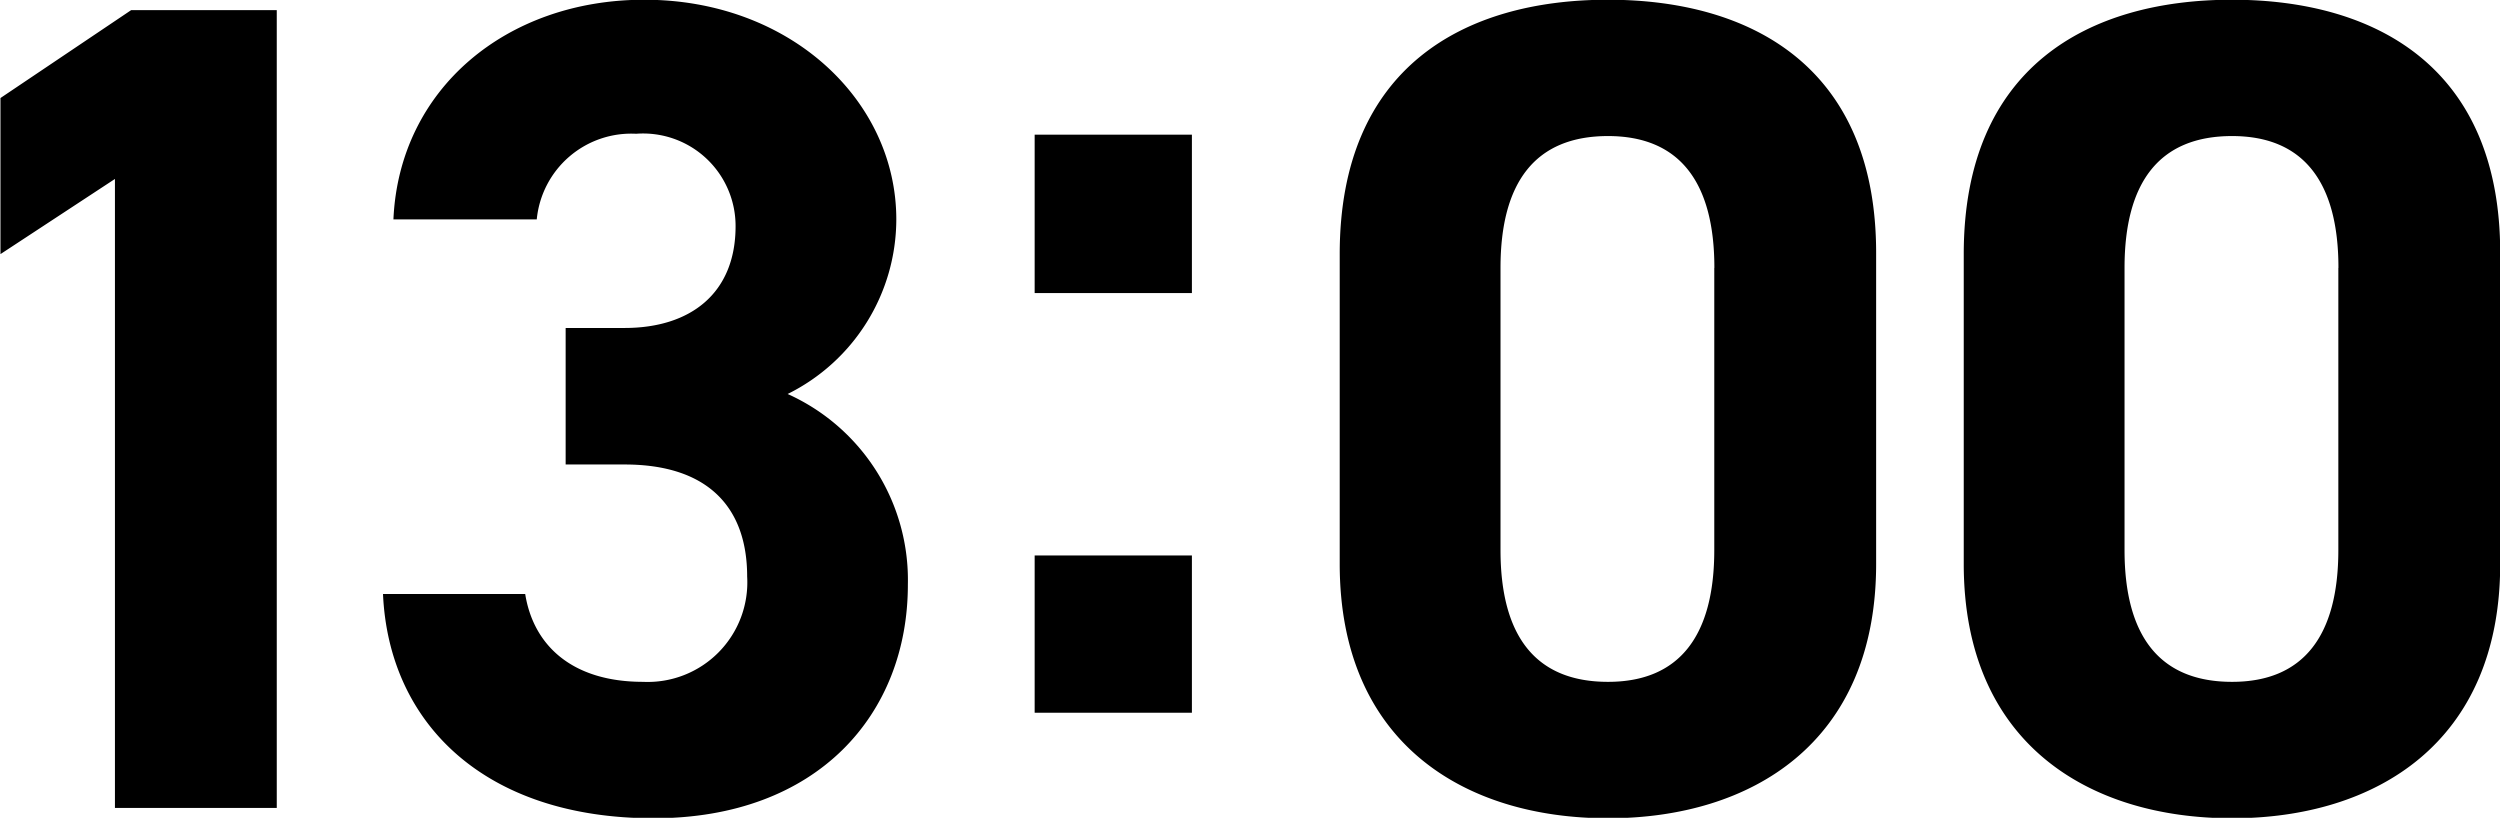
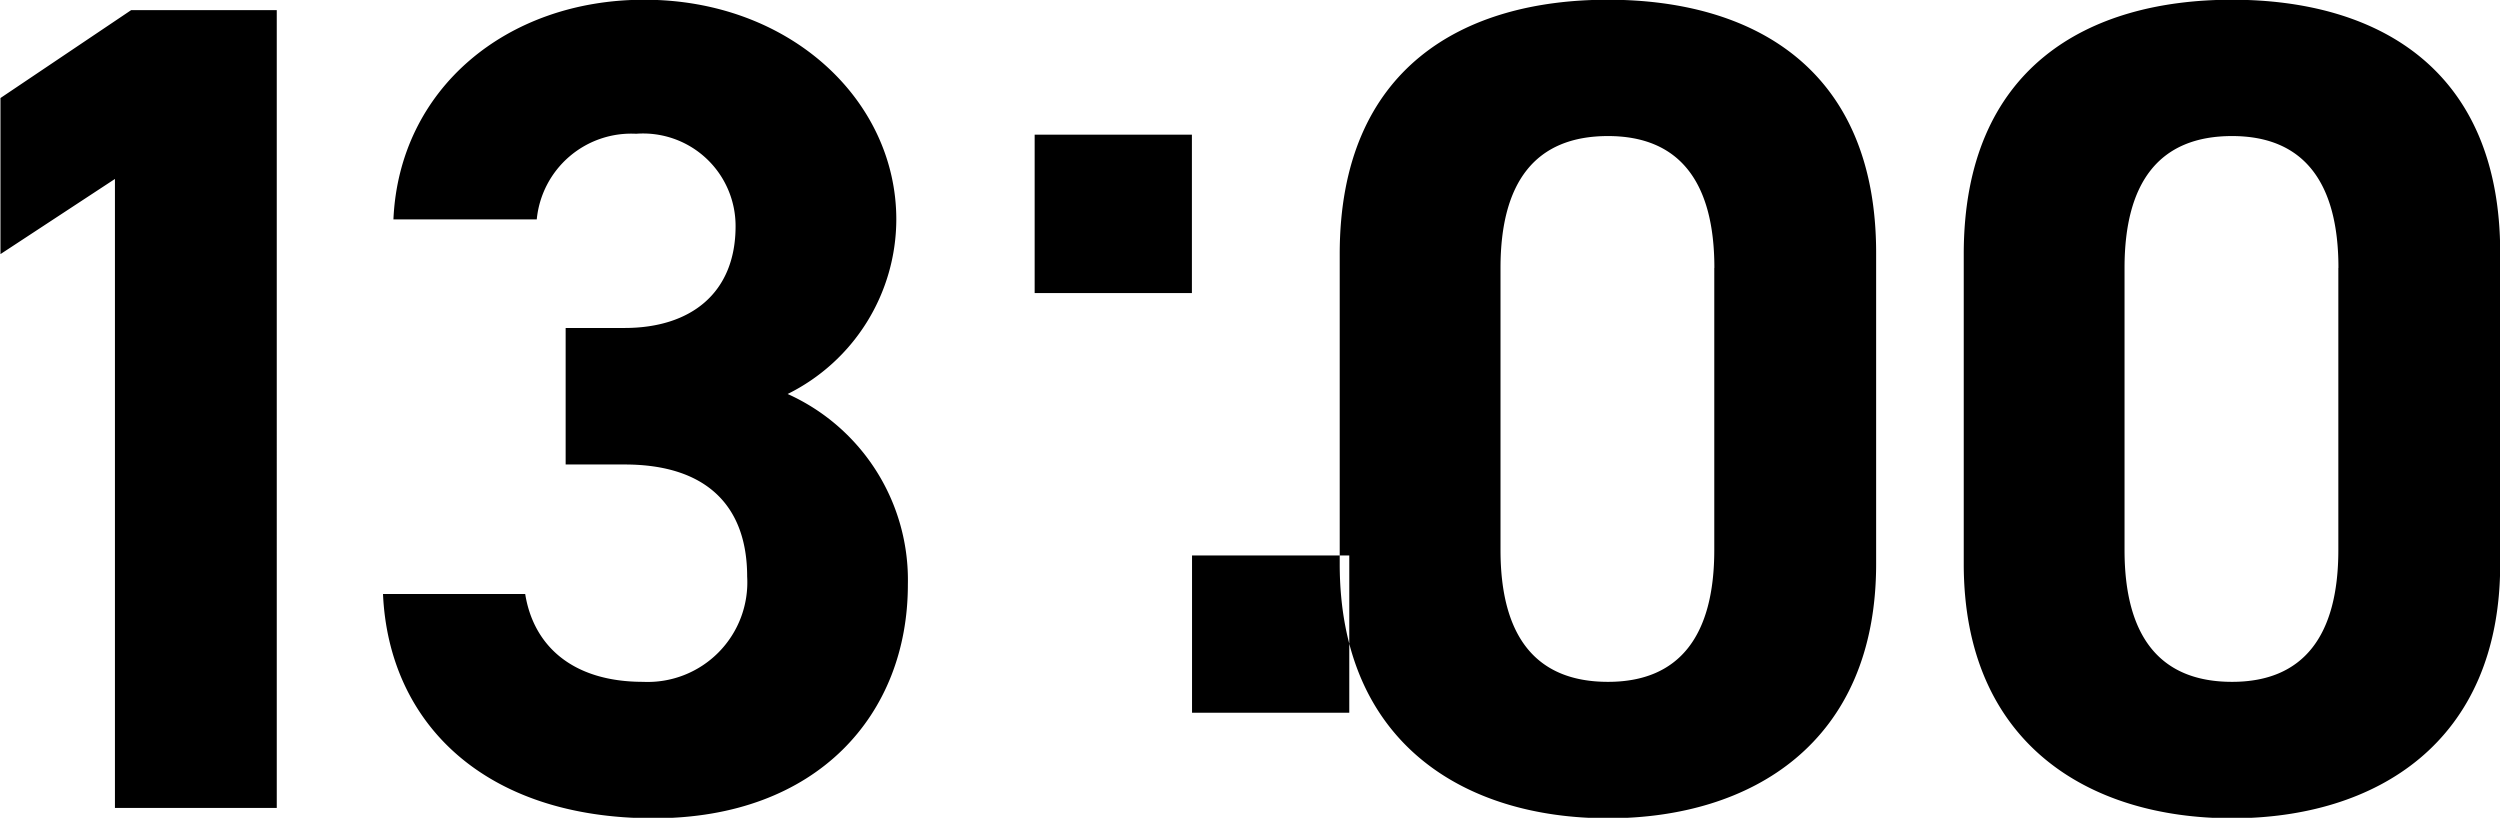
<svg xmlns="http://www.w3.org/2000/svg" width="75.281" height="24.625" viewBox="0 0 75.281 24.625">
  <defs>
    <style>
      .cls-1 {
        fill-rule: evenodd;
      }
    </style>
  </defs>
-   <path id="_13:00" data-name="13:00" class="cls-1" d="M390.178,543.9h-4.386l-3.934,2.646v4.7l3.447-2.263v18.939h4.873V543.9Zm8.7,13.681h1.775c2.472,0,3.69,1.254,3.69,3.377a3,3,0,0,1-3.133,3.168c-2.158,0-3.307-1.114-3.551-2.646h-4.282c0.174,3.9,3.064,6.754,8.147,6.754,4.943,0,7.658-3.133,7.658-7.032a6.143,6.143,0,0,0-3.62-5.744,5.879,5.879,0,0,0,3.272-5.257c0-3.586-3.2-6.615-7.589-6.615-4.143,0-7.38,2.681-7.554,6.615h4.316A2.858,2.858,0,0,1,401,547.622a2.784,2.784,0,0,1,2.994,2.785c0,2.019-1.357,3.063-3.342,3.063h-1.775v4.108Zm18.861-9.932H413v4.769h4.735v-4.769Zm0,12.672H413v4.735h4.735v-4.735Zm20.6-9.111c0-5.6-3.76-7.624-8.077-7.624s-8.076,2.02-8.076,7.659v9.33c0,5.4,3.76,7.659,8.076,7.659s8.077-2.263,8.077-7.659v-9.365Zm-4.874.453v8.494c0,2.577-1.044,3.969-3.2,3.969-2.193,0-3.237-1.392-3.237-3.969V551.66c0-2.576,1.044-3.969,3.237-3.969C432.424,547.691,433.468,549.084,433.468,551.66Zm23.666-.453c0-5.6-3.76-7.624-8.077-7.624s-8.077,2.02-8.077,7.659v9.33c0,5.4,3.76,7.659,8.077,7.659s8.077-2.263,8.077-7.659v-9.365Zm-4.874.453v8.494c0,2.577-1.045,3.969-3.2,3.969-2.193,0-3.238-1.392-3.238-3.969V551.66c0-2.576,1.045-3.969,3.238-3.969C451.215,547.691,452.26,549.084,452.26,551.66Z" transform="translate(-381.844 -543.594)" />
+   <path id="_13:00" data-name="13:00" class="cls-1" d="M390.178,543.9h-4.386l-3.934,2.646v4.7l3.447-2.263v18.939h4.873V543.9Zm8.7,13.681h1.775c2.472,0,3.69,1.254,3.69,3.377a3,3,0,0,1-3.133,3.168c-2.158,0-3.307-1.114-3.551-2.646h-4.282c0.174,3.9,3.064,6.754,8.147,6.754,4.943,0,7.658-3.133,7.658-7.032a6.143,6.143,0,0,0-3.62-5.744,5.879,5.879,0,0,0,3.272-5.257c0-3.586-3.2-6.615-7.589-6.615-4.143,0-7.38,2.681-7.554,6.615h4.316A2.858,2.858,0,0,1,401,547.622a2.784,2.784,0,0,1,2.994,2.785c0,2.019-1.357,3.063-3.342,3.063h-1.775v4.108Zm18.861-9.932H413v4.769h4.735v-4.769Zm0,12.672v4.735h4.735v-4.735Zm20.6-9.111c0-5.6-3.76-7.624-8.077-7.624s-8.076,2.02-8.076,7.659v9.33c0,5.4,3.76,7.659,8.076,7.659s8.077-2.263,8.077-7.659v-9.365Zm-4.874.453v8.494c0,2.577-1.044,3.969-3.2,3.969-2.193,0-3.237-1.392-3.237-3.969V551.66c0-2.576,1.044-3.969,3.237-3.969C432.424,547.691,433.468,549.084,433.468,551.66Zm23.666-.453c0-5.6-3.76-7.624-8.077-7.624s-8.077,2.02-8.077,7.659v9.33c0,5.4,3.76,7.659,8.077,7.659s8.077-2.263,8.077-7.659v-9.365Zm-4.874.453v8.494c0,2.577-1.045,3.969-3.2,3.969-2.193,0-3.238-1.392-3.238-3.969V551.66c0-2.576,1.045-3.969,3.238-3.969C451.215,547.691,452.26,549.084,452.26,551.66Z" transform="translate(-381.844 -543.594)" />
</svg>